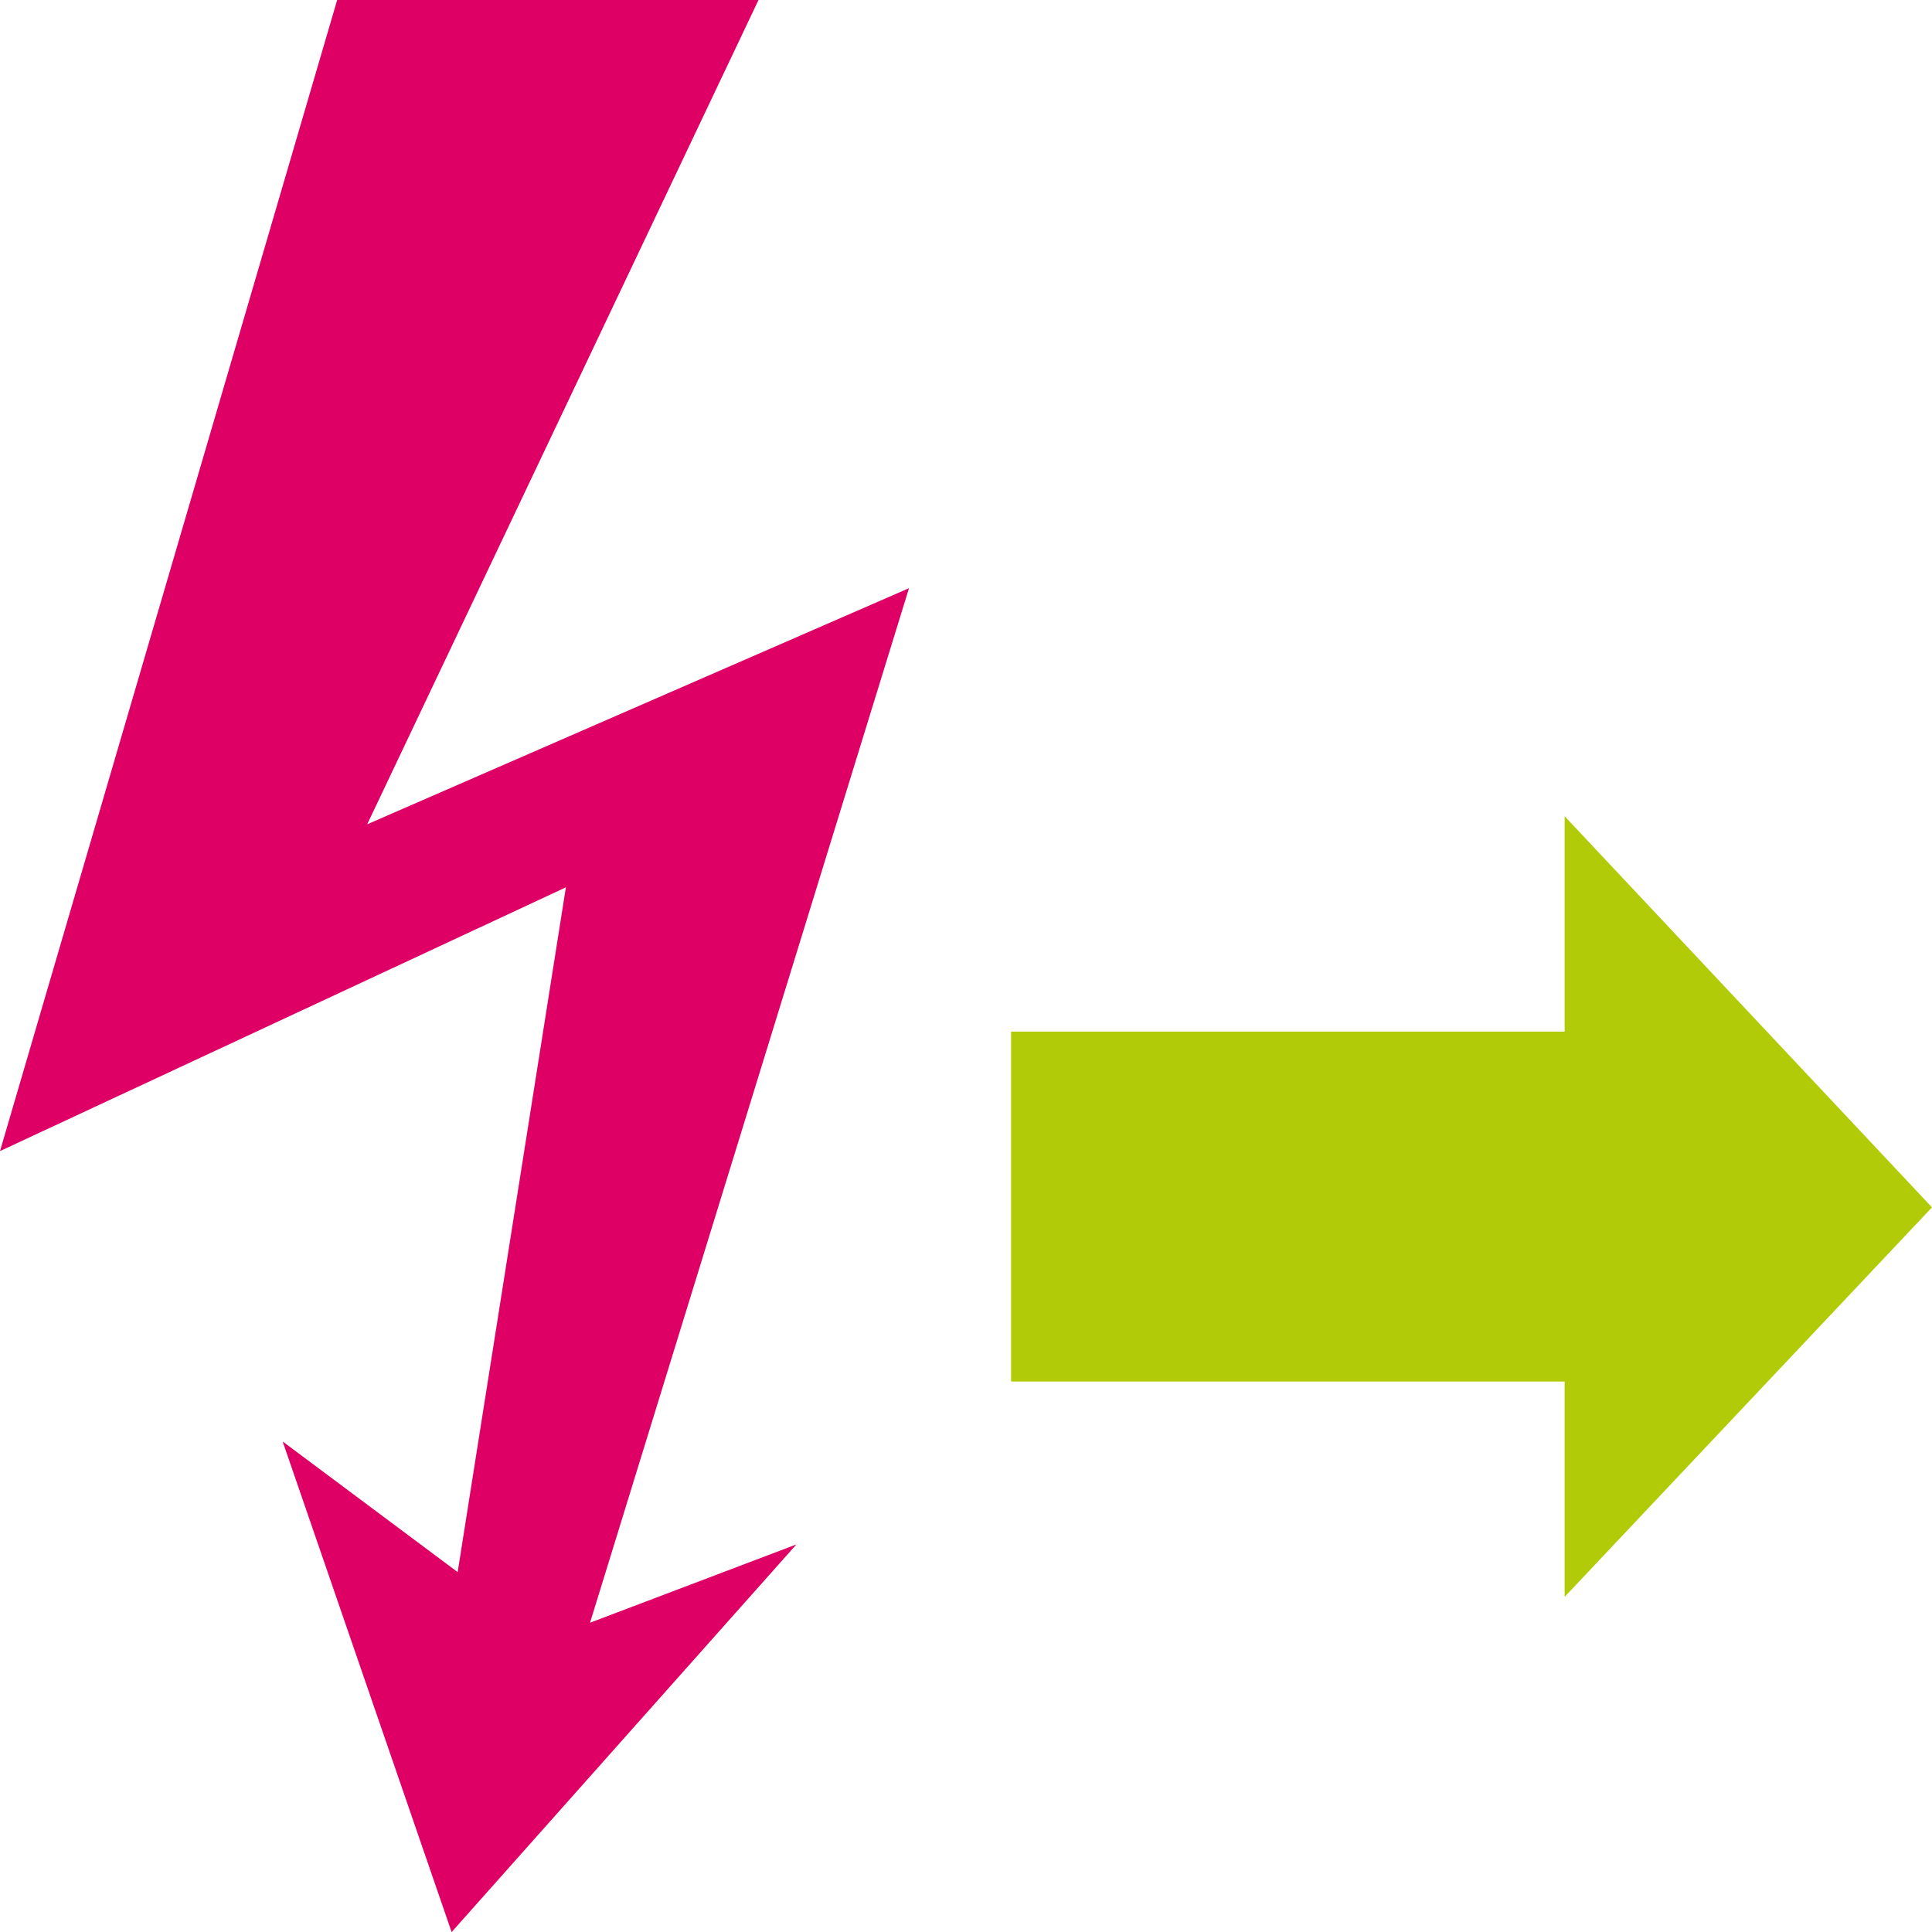
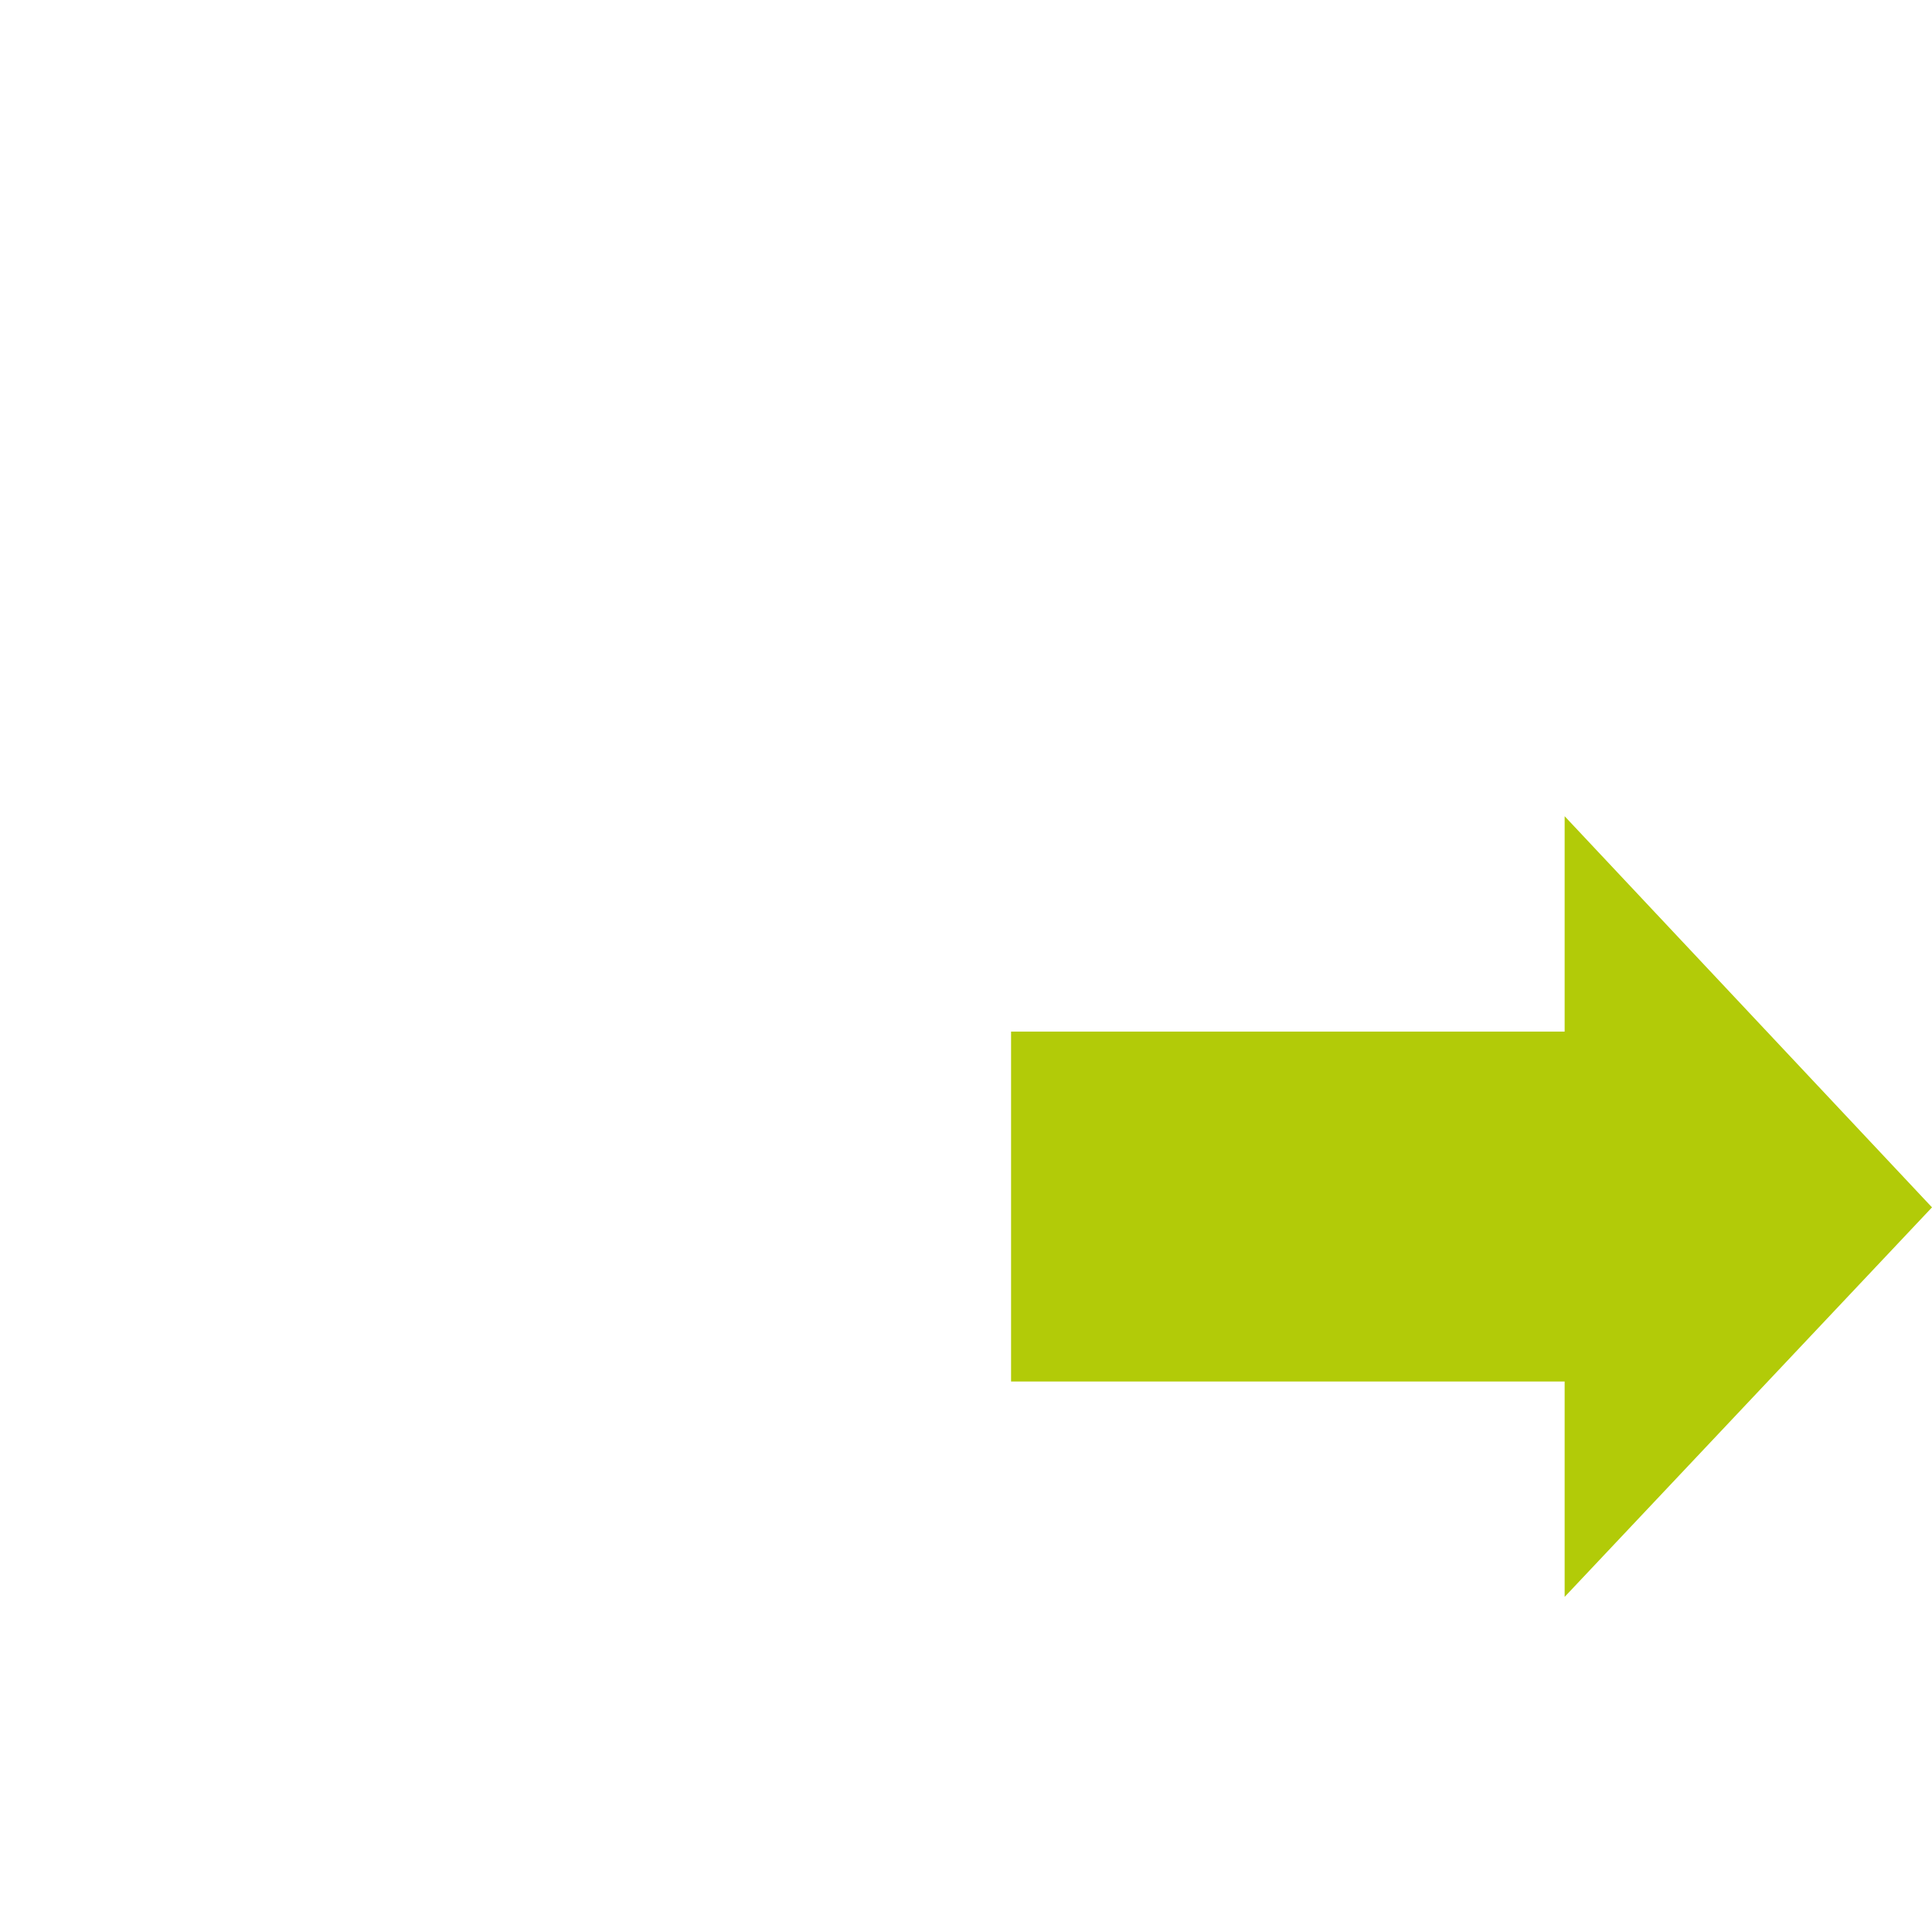
<svg xmlns="http://www.w3.org/2000/svg" viewBox="0 0 70 70.003">
  <defs>
    <style>.a392b4bf-e167-45ee-98ec-83dcfad833ca{fill:#df0065;fill-rule:evenodd;}.bfeb138b-2bd4-430e-9148-d71c573d3a4a{fill:#b2cb08;}</style>
  </defs>
  <title>Service-Schaden</title>
  <g id="e8962fc0-6dbe-4cbd-8a49-dba1e3509183" data-name="Ebene 2">
    <g id="b8b7c9f2-0bb4-477f-ac65-4344d022d9a4" data-name="Ebene 1">
      <g id="f5bb62f3-04e4-4b64-97b4-26033fd23cbd" data-name="Gruppe 1007">
        <g id="a57b0a3a-da5f-41b9-a663-3536c34c3397" data-name="Gruppe 868">
-           <path id="a19c4b91-c8fa-46dc-98e9-80a9f36ed269" data-name="Pfad 101" class="a392b4bf-e167-45ee-98ec-83dcfad833ca" d="M12.216,0H27.482L13.304,29.866l19.631-8.555L21.378,58.794l7.478-2.837L16.363,70.003,10.241,52.227l6.341,4.733L20.503,32.15,0,41.706Z" />
-         </g>
+           </g>
        <g id="ba1ed7b0-5254-4691-950b-9316a61aa220" data-name="Pfeil">
          <path id="b5ba47f0-b0c9-48ae-830b-e5e8941e4a0b" data-name="Vereinigungsmenge 49" class="bfeb138b-2bd4-430e-9148-d71c573d3a4a" d="M56.69,50.055H36.633V37.376H56.69V29.573L70,43.745,56.69,57.858Z" />
        </g>
      </g>
    </g>
  </g>
</svg>